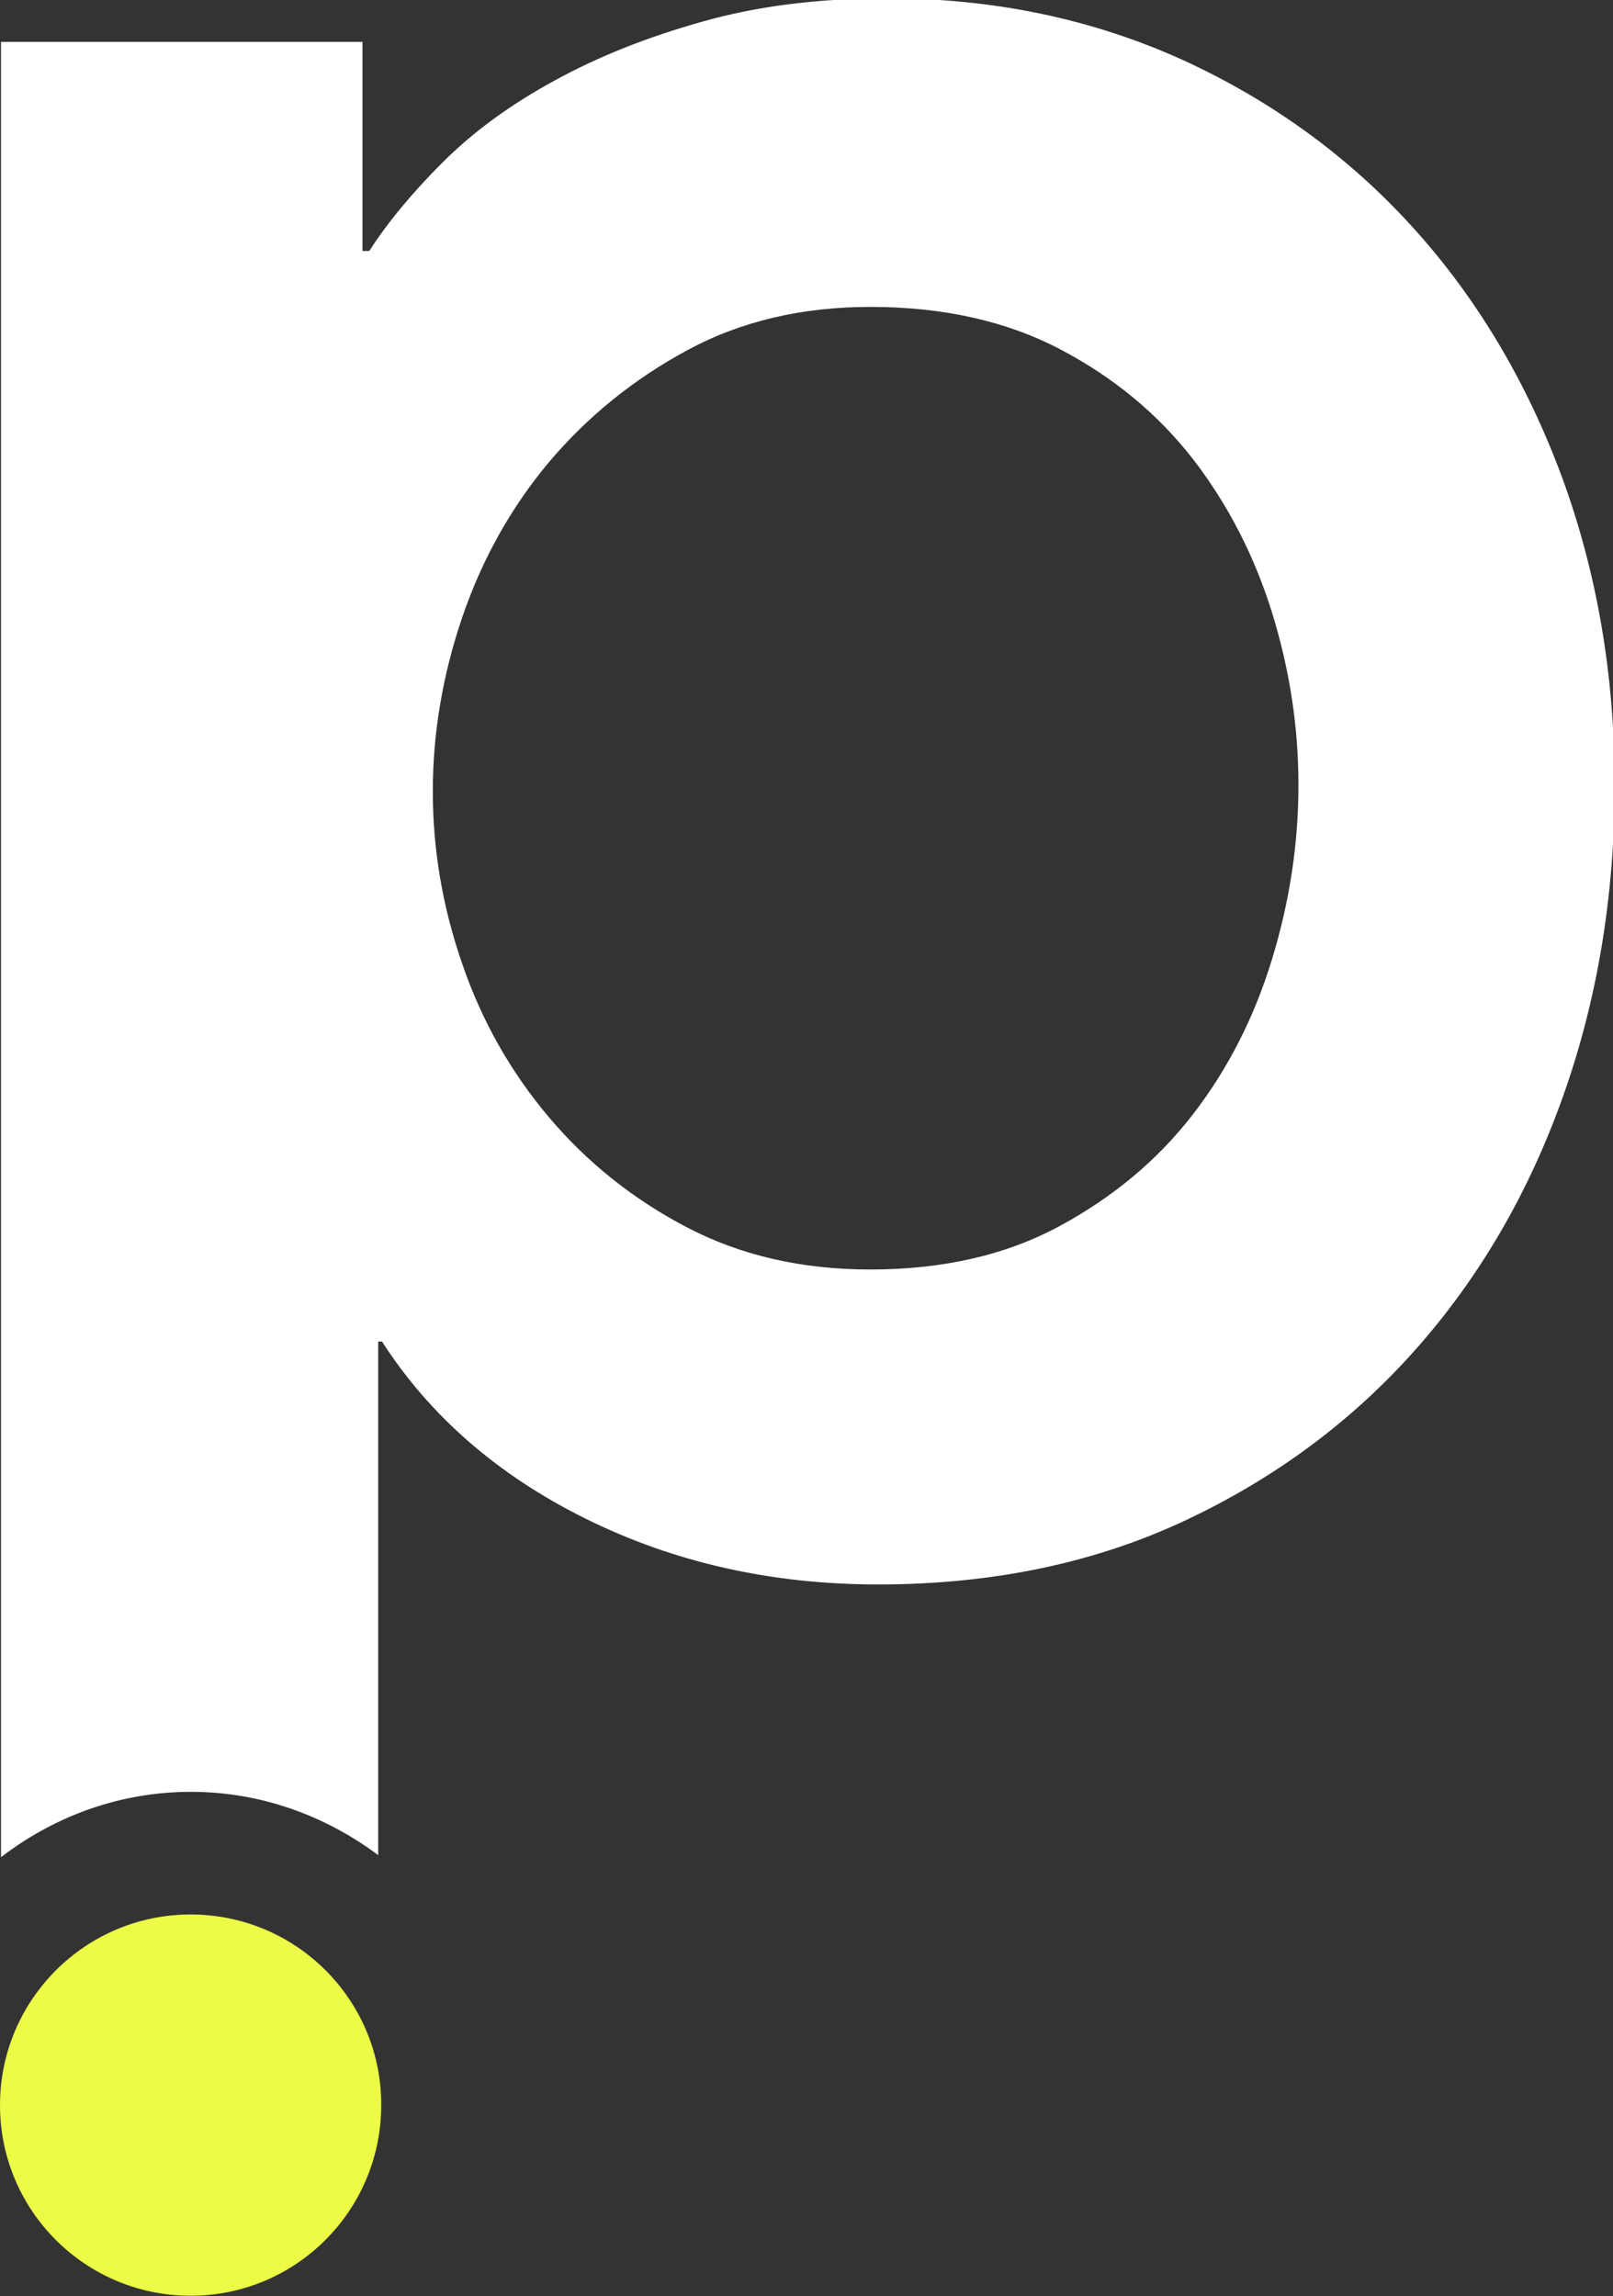
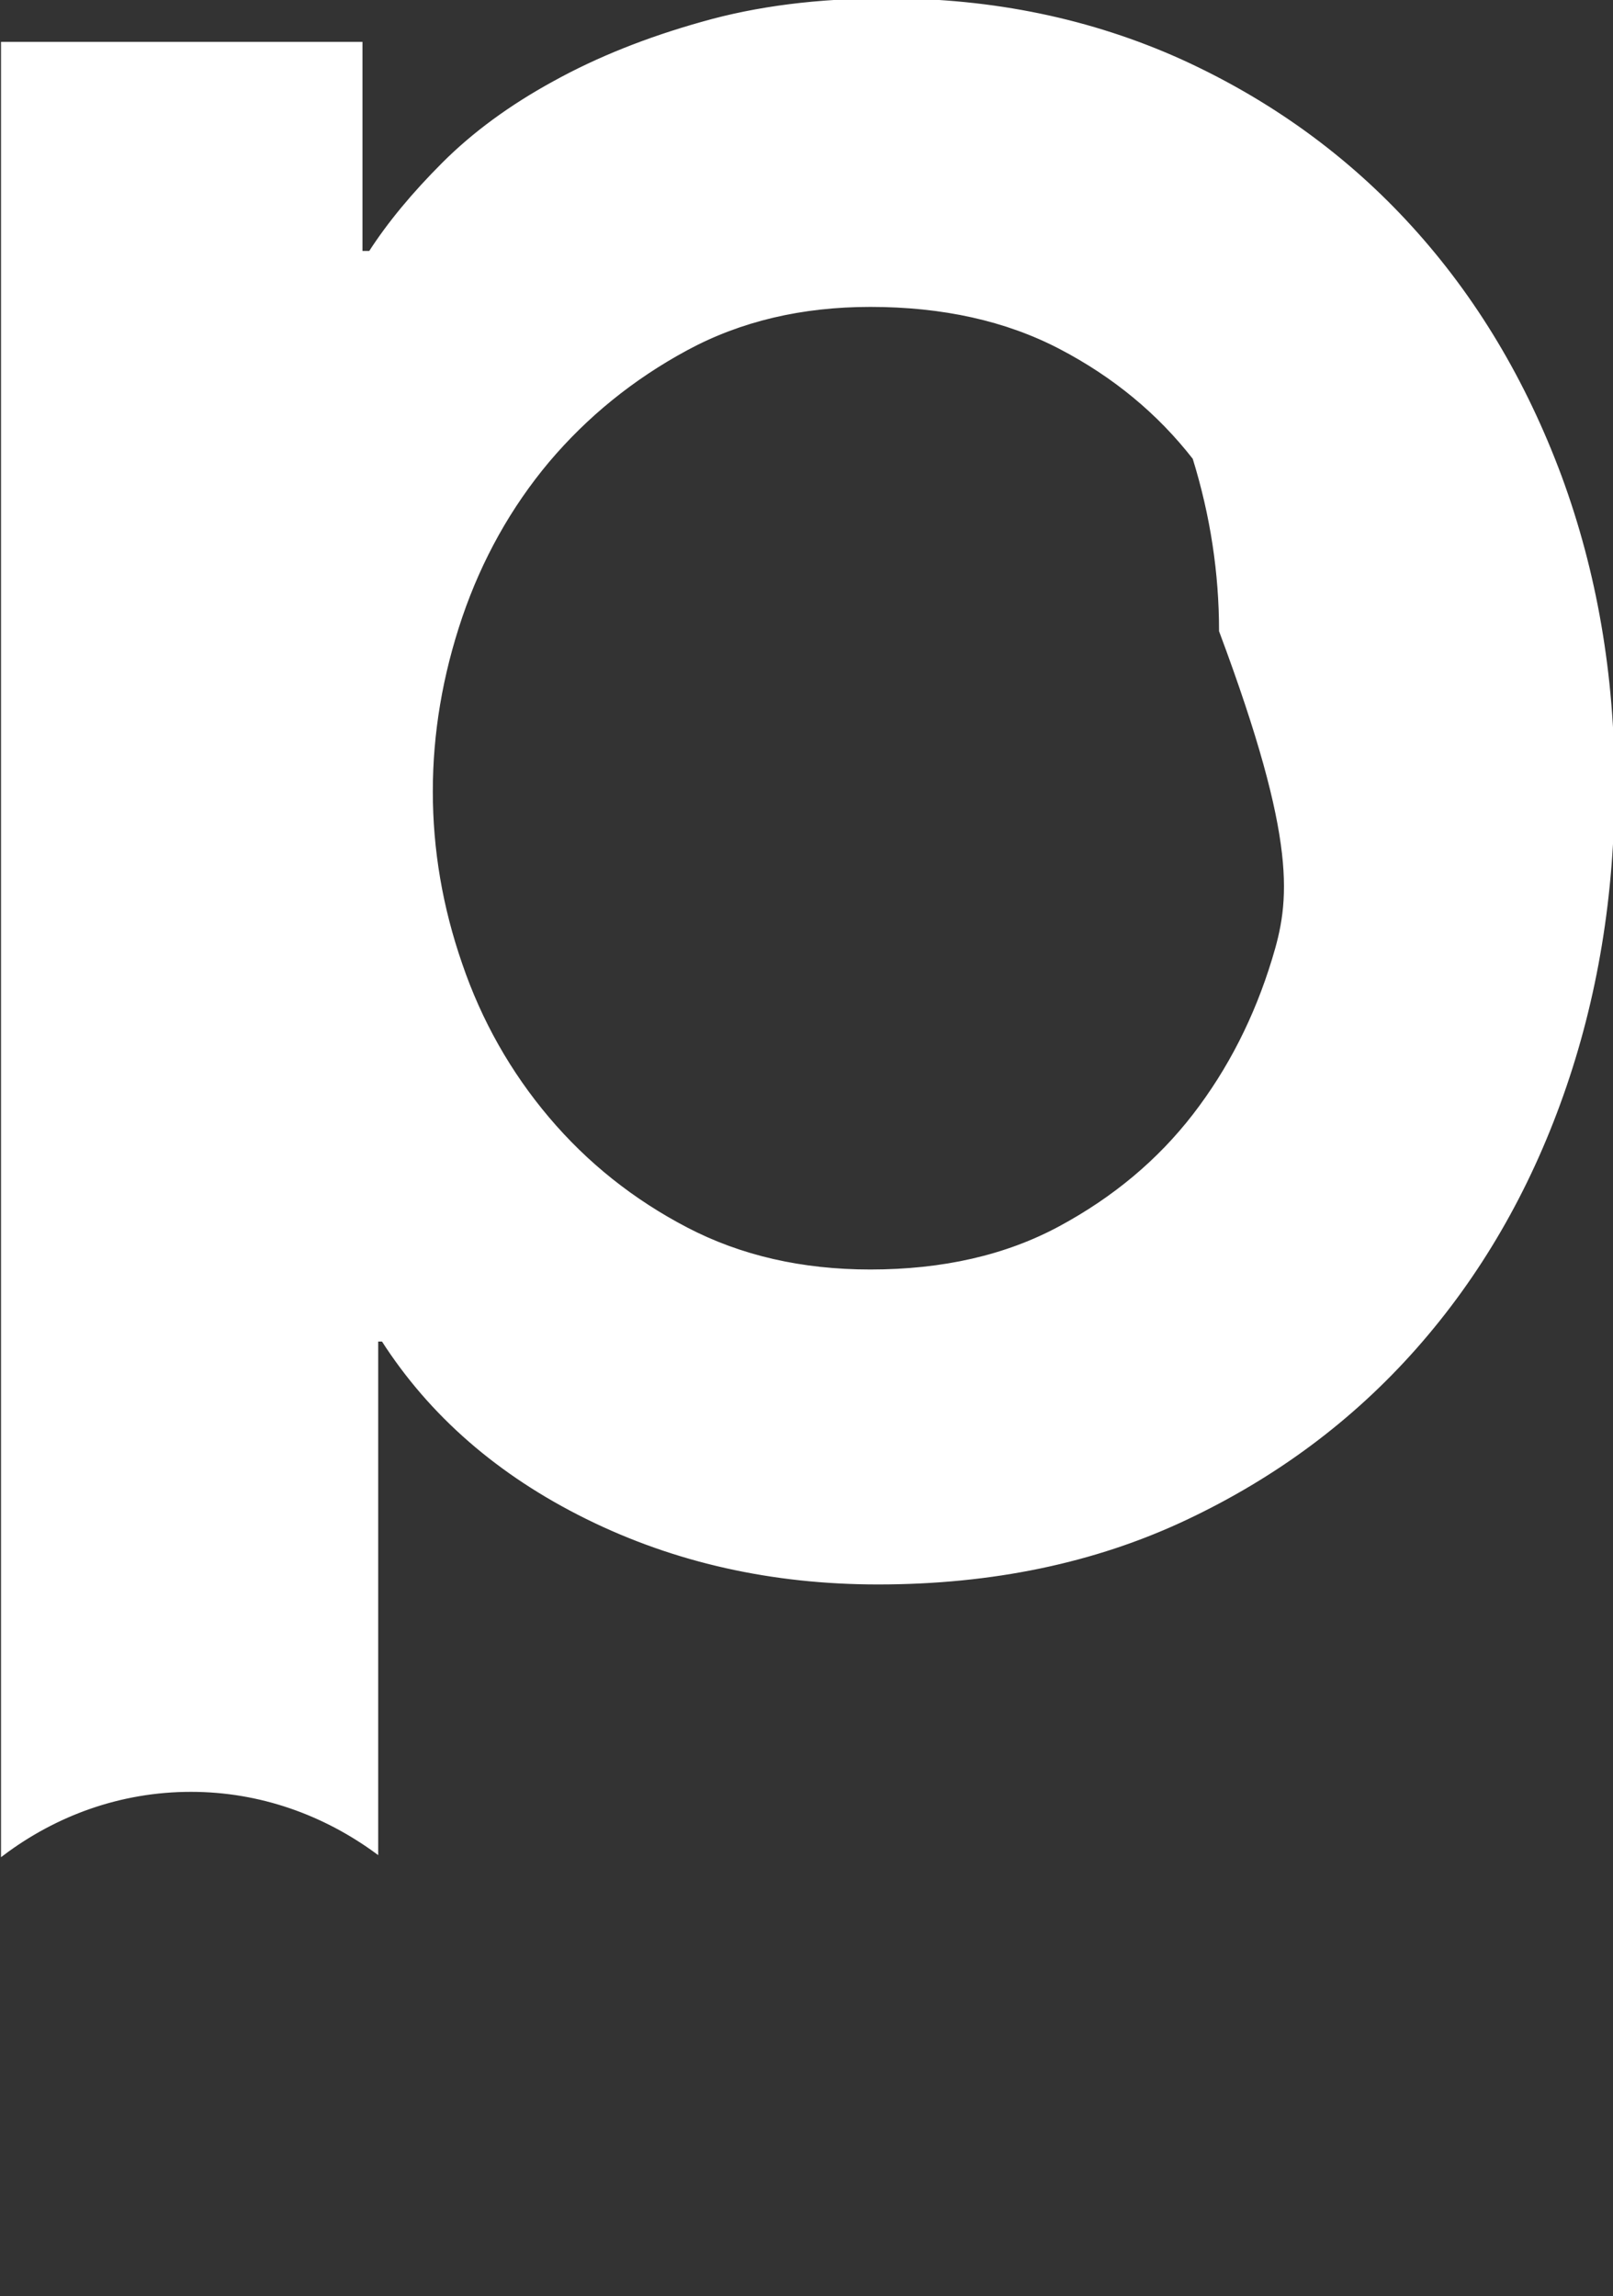
<svg xmlns="http://www.w3.org/2000/svg" version="1.1" id="Calque_1" x="0px" y="0px" viewBox="0 0 481.5 685.3" style="enable-background:new 0 0 481.5 685.3;" xml:space="preserve">
  <rect x="0" y="0" width="481.5" height="685.3" fill="#333333" stroke="none" />
  <style type="text/css">
	.st0{fill:#FFFFFF;stroke:#FFFFFF;stroke-miterlimit:10;}
	.st1{fill:#ECFB46;}
</style>
-   <path class="st0" d="M465.7,142.3c-10.6-28.5-25.4-53.3-44.6-74.4c-19.2-21.1-42.2-37.7-68.8-49.8C325.6,6.1,296.5,0,264.9,0  c-20.5,0-38.9,2.3-55.3,7c-16.4,4.6-31.2,10.5-44.2,17.7c-13,7.1-24,15.2-33,24.2c-9,9-16.3,17.8-21.9,26.5h-2.8V13H0.8v540.3  c15.7-11.8,35-19,56.2-19c20.8,0,39.8,7,55.4,18.4V399.9h1.9c14.3,22.3,34.6,40,60.9,53c26.3,13,55.3,19.5,86.9,19.5  c34.1,0,64.6-6.4,91.6-19.1c27-12.7,49.9-29.8,68.8-51.2c18.9-21.4,33.5-46.5,43.7-75.3c10.2-28.8,15.3-59.7,15.3-92.5  C481.5,201.5,476.2,170.8,465.7,142.3z M380.2,286.4c-5.3,17.4-13.2,32.9-23.7,46.5c-10.6,13.7-23.9,24.8-40,33.5  c-16.1,8.7-35,13-56.7,13c-20.5,0-38.8-4.2-54.9-12.6c-16.1-8.4-29.9-19.4-41.4-33c-11.5-13.6-20.2-29-26-46  c-5.9-17-8.8-34.2-8.8-51.6c0-17.3,2.9-34.7,8.8-52.1c5.9-17.3,14.6-32.9,26-46.5c11.5-13.6,25.3-24.8,41.4-33.5  c16.1-8.7,34.4-13,54.9-13c21.7,0,40.6,4.2,56.7,12.6c16.1,8.4,29.4,19.4,40,33c10.5,13.6,18.4,29,23.7,46  c5.3,17.1,7.9,34.3,7.9,51.6C388.1,251.7,385.5,269.1,380.2,286.4z" />
-   <path class="st1" d="M56.9,571.4C25.5,571.4,0,596.9,0,628.3c0,31.5,25.5,56.9,56.9,56.9c31.5,0,56.9-25.5,56.9-56.9  C113.9,596.9,88.4,571.4,56.9,571.4z" />
+   <path class="st0" d="M465.7,142.3c-10.6-28.5-25.4-53.3-44.6-74.4c-19.2-21.1-42.2-37.7-68.8-49.8C325.6,6.1,296.5,0,264.9,0  c-20.5,0-38.9,2.3-55.3,7c-16.4,4.6-31.2,10.5-44.2,17.7c-13,7.1-24,15.2-33,24.2c-9,9-16.3,17.8-21.9,26.5h-2.8V13H0.8v540.3  c15.7-11.8,35-19,56.2-19c20.8,0,39.8,7,55.4,18.4V399.9h1.9c14.3,22.3,34.6,40,60.9,53c26.3,13,55.3,19.5,86.9,19.5  c34.1,0,64.6-6.4,91.6-19.1c27-12.7,49.9-29.8,68.8-51.2c18.9-21.4,33.5-46.5,43.7-75.3c10.2-28.8,15.3-59.7,15.3-92.5  C481.5,201.5,476.2,170.8,465.7,142.3z M380.2,286.4c-5.3,17.4-13.2,32.9-23.7,46.5c-10.6,13.7-23.9,24.8-40,33.5  c-16.1,8.7-35,13-56.7,13c-20.5,0-38.8-4.2-54.9-12.6c-16.1-8.4-29.9-19.4-41.4-33c-11.5-13.6-20.2-29-26-46  c-5.9-17-8.8-34.2-8.8-51.6c0-17.3,2.9-34.7,8.8-52.1c5.9-17.3,14.6-32.9,26-46.5c11.5-13.6,25.3-24.8,41.4-33.5  c16.1-8.7,34.4-13,54.9-13c21.7,0,40.6,4.2,56.7,12.6c16.1,8.4,29.4,19.4,40,33c5.3,17.1,7.9,34.3,7.9,51.6C388.1,251.7,385.5,269.1,380.2,286.4z" />
</svg>